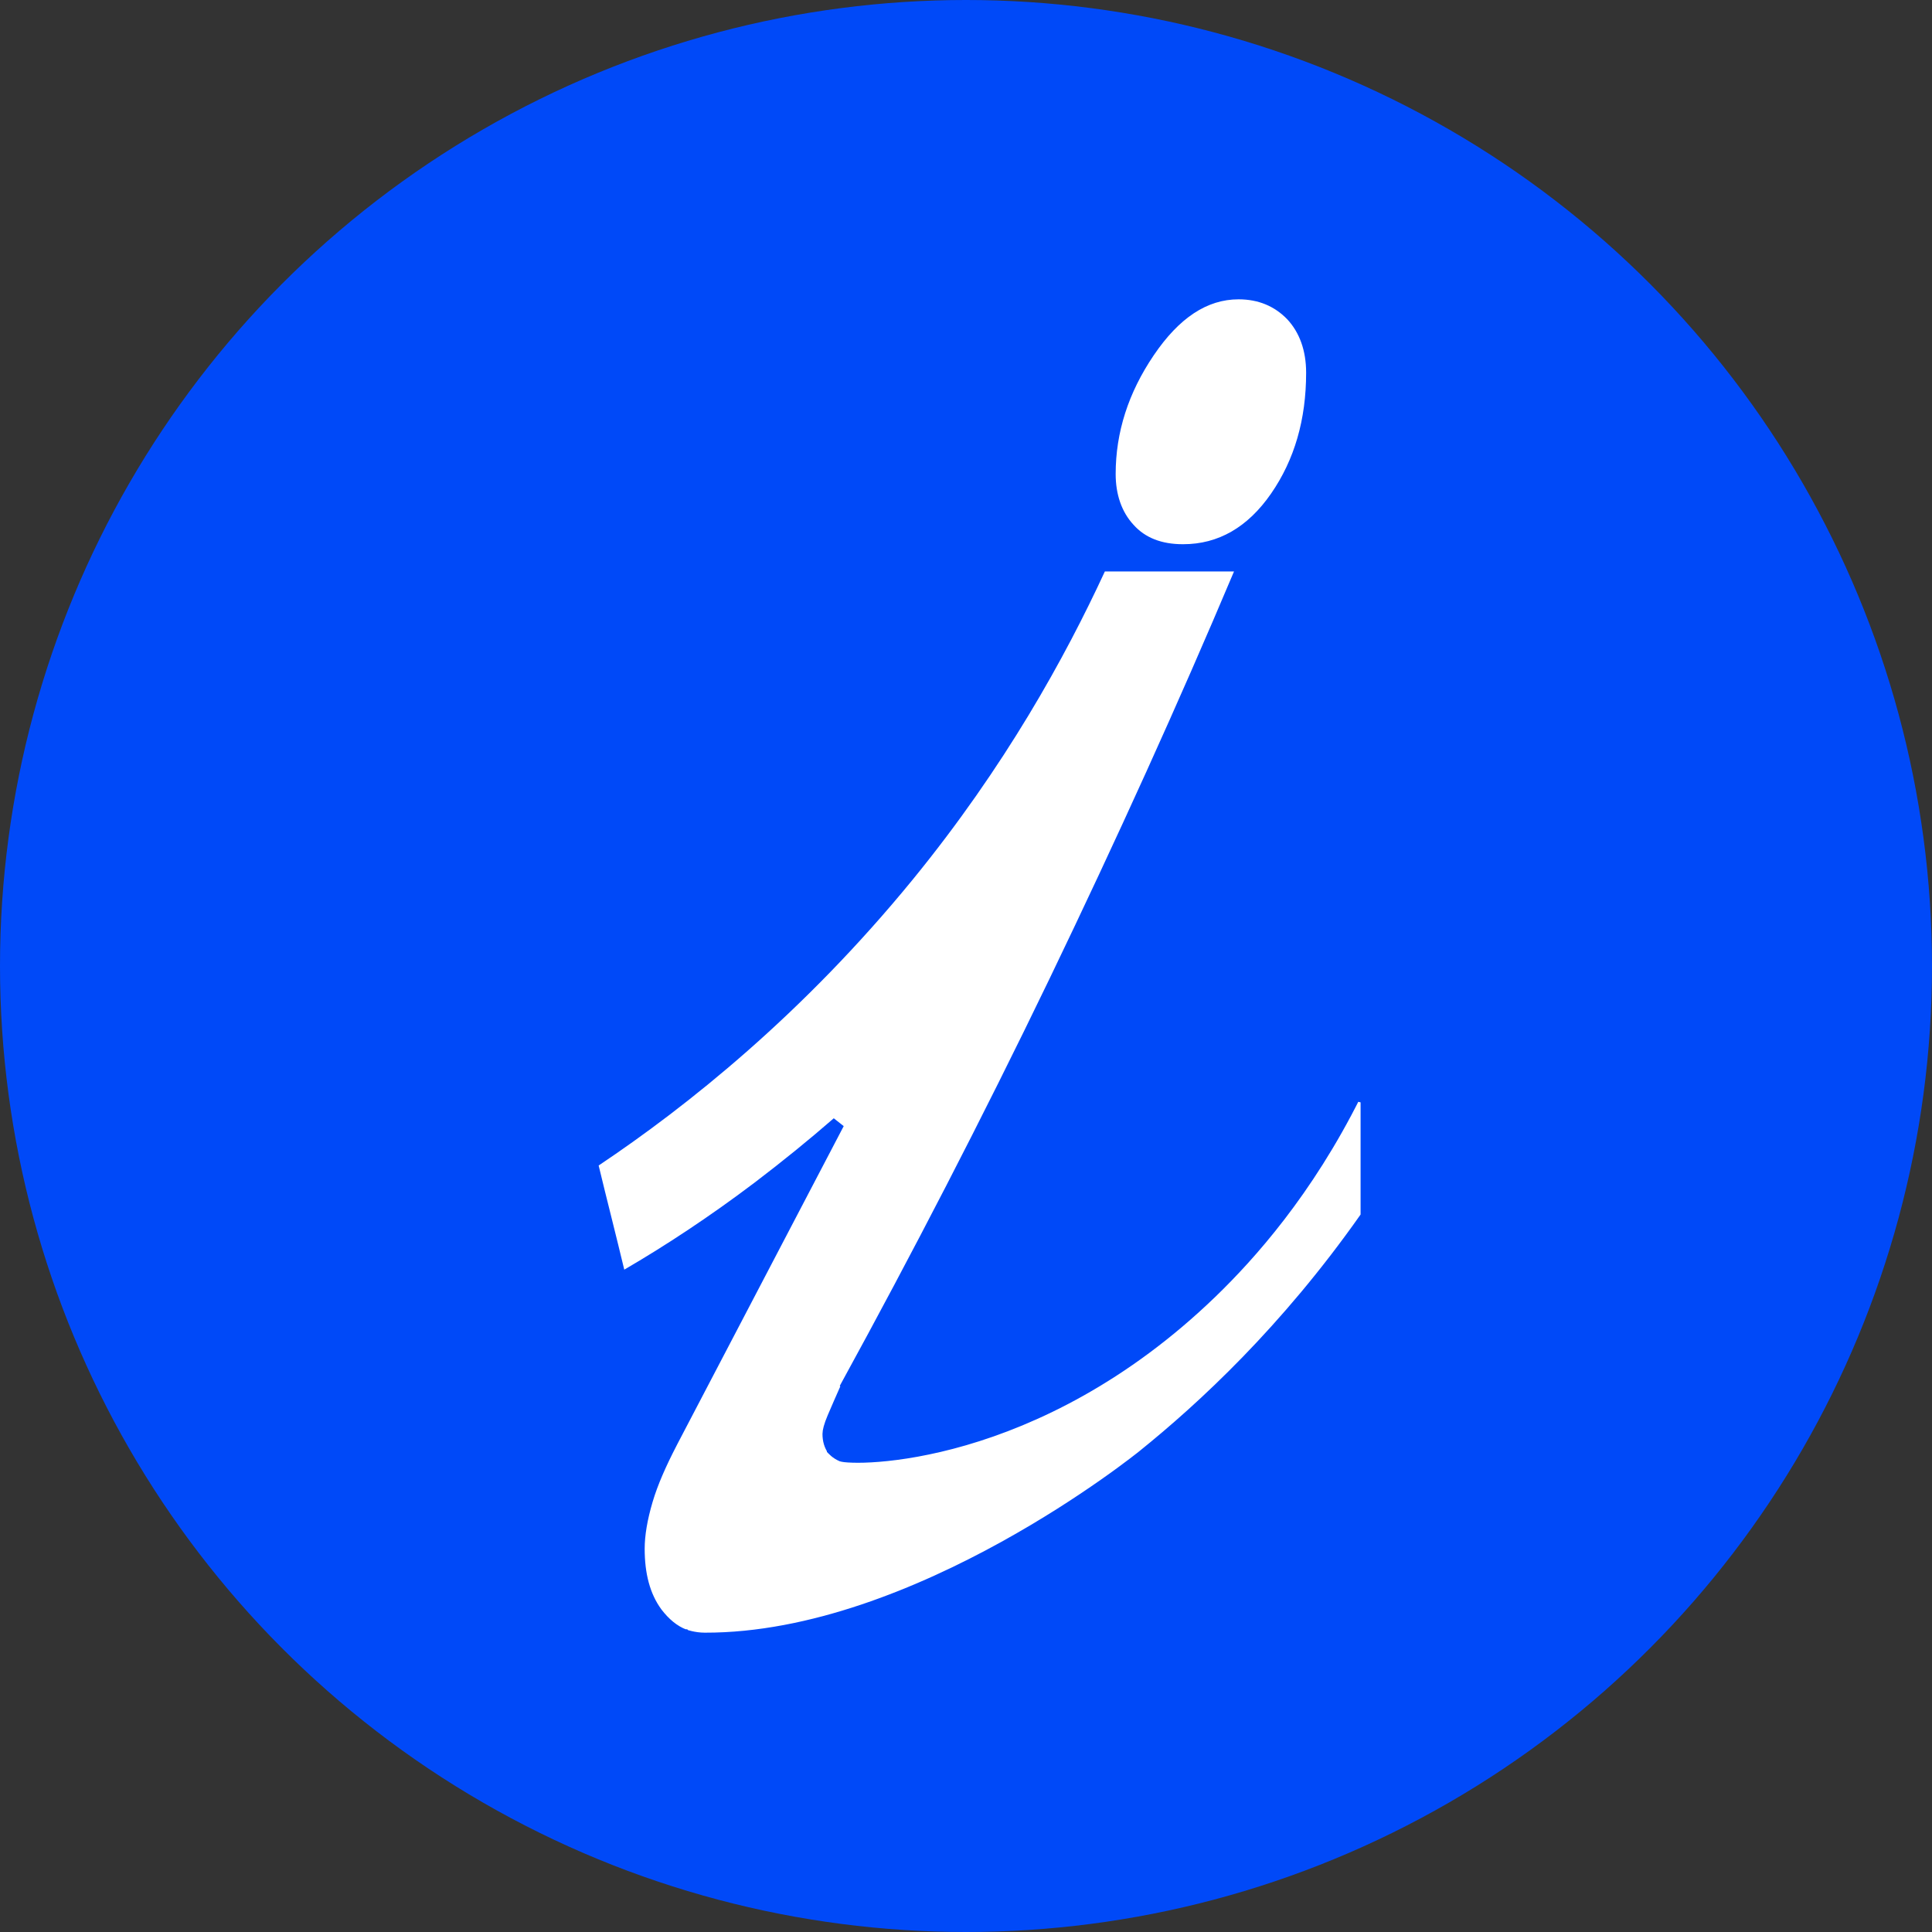
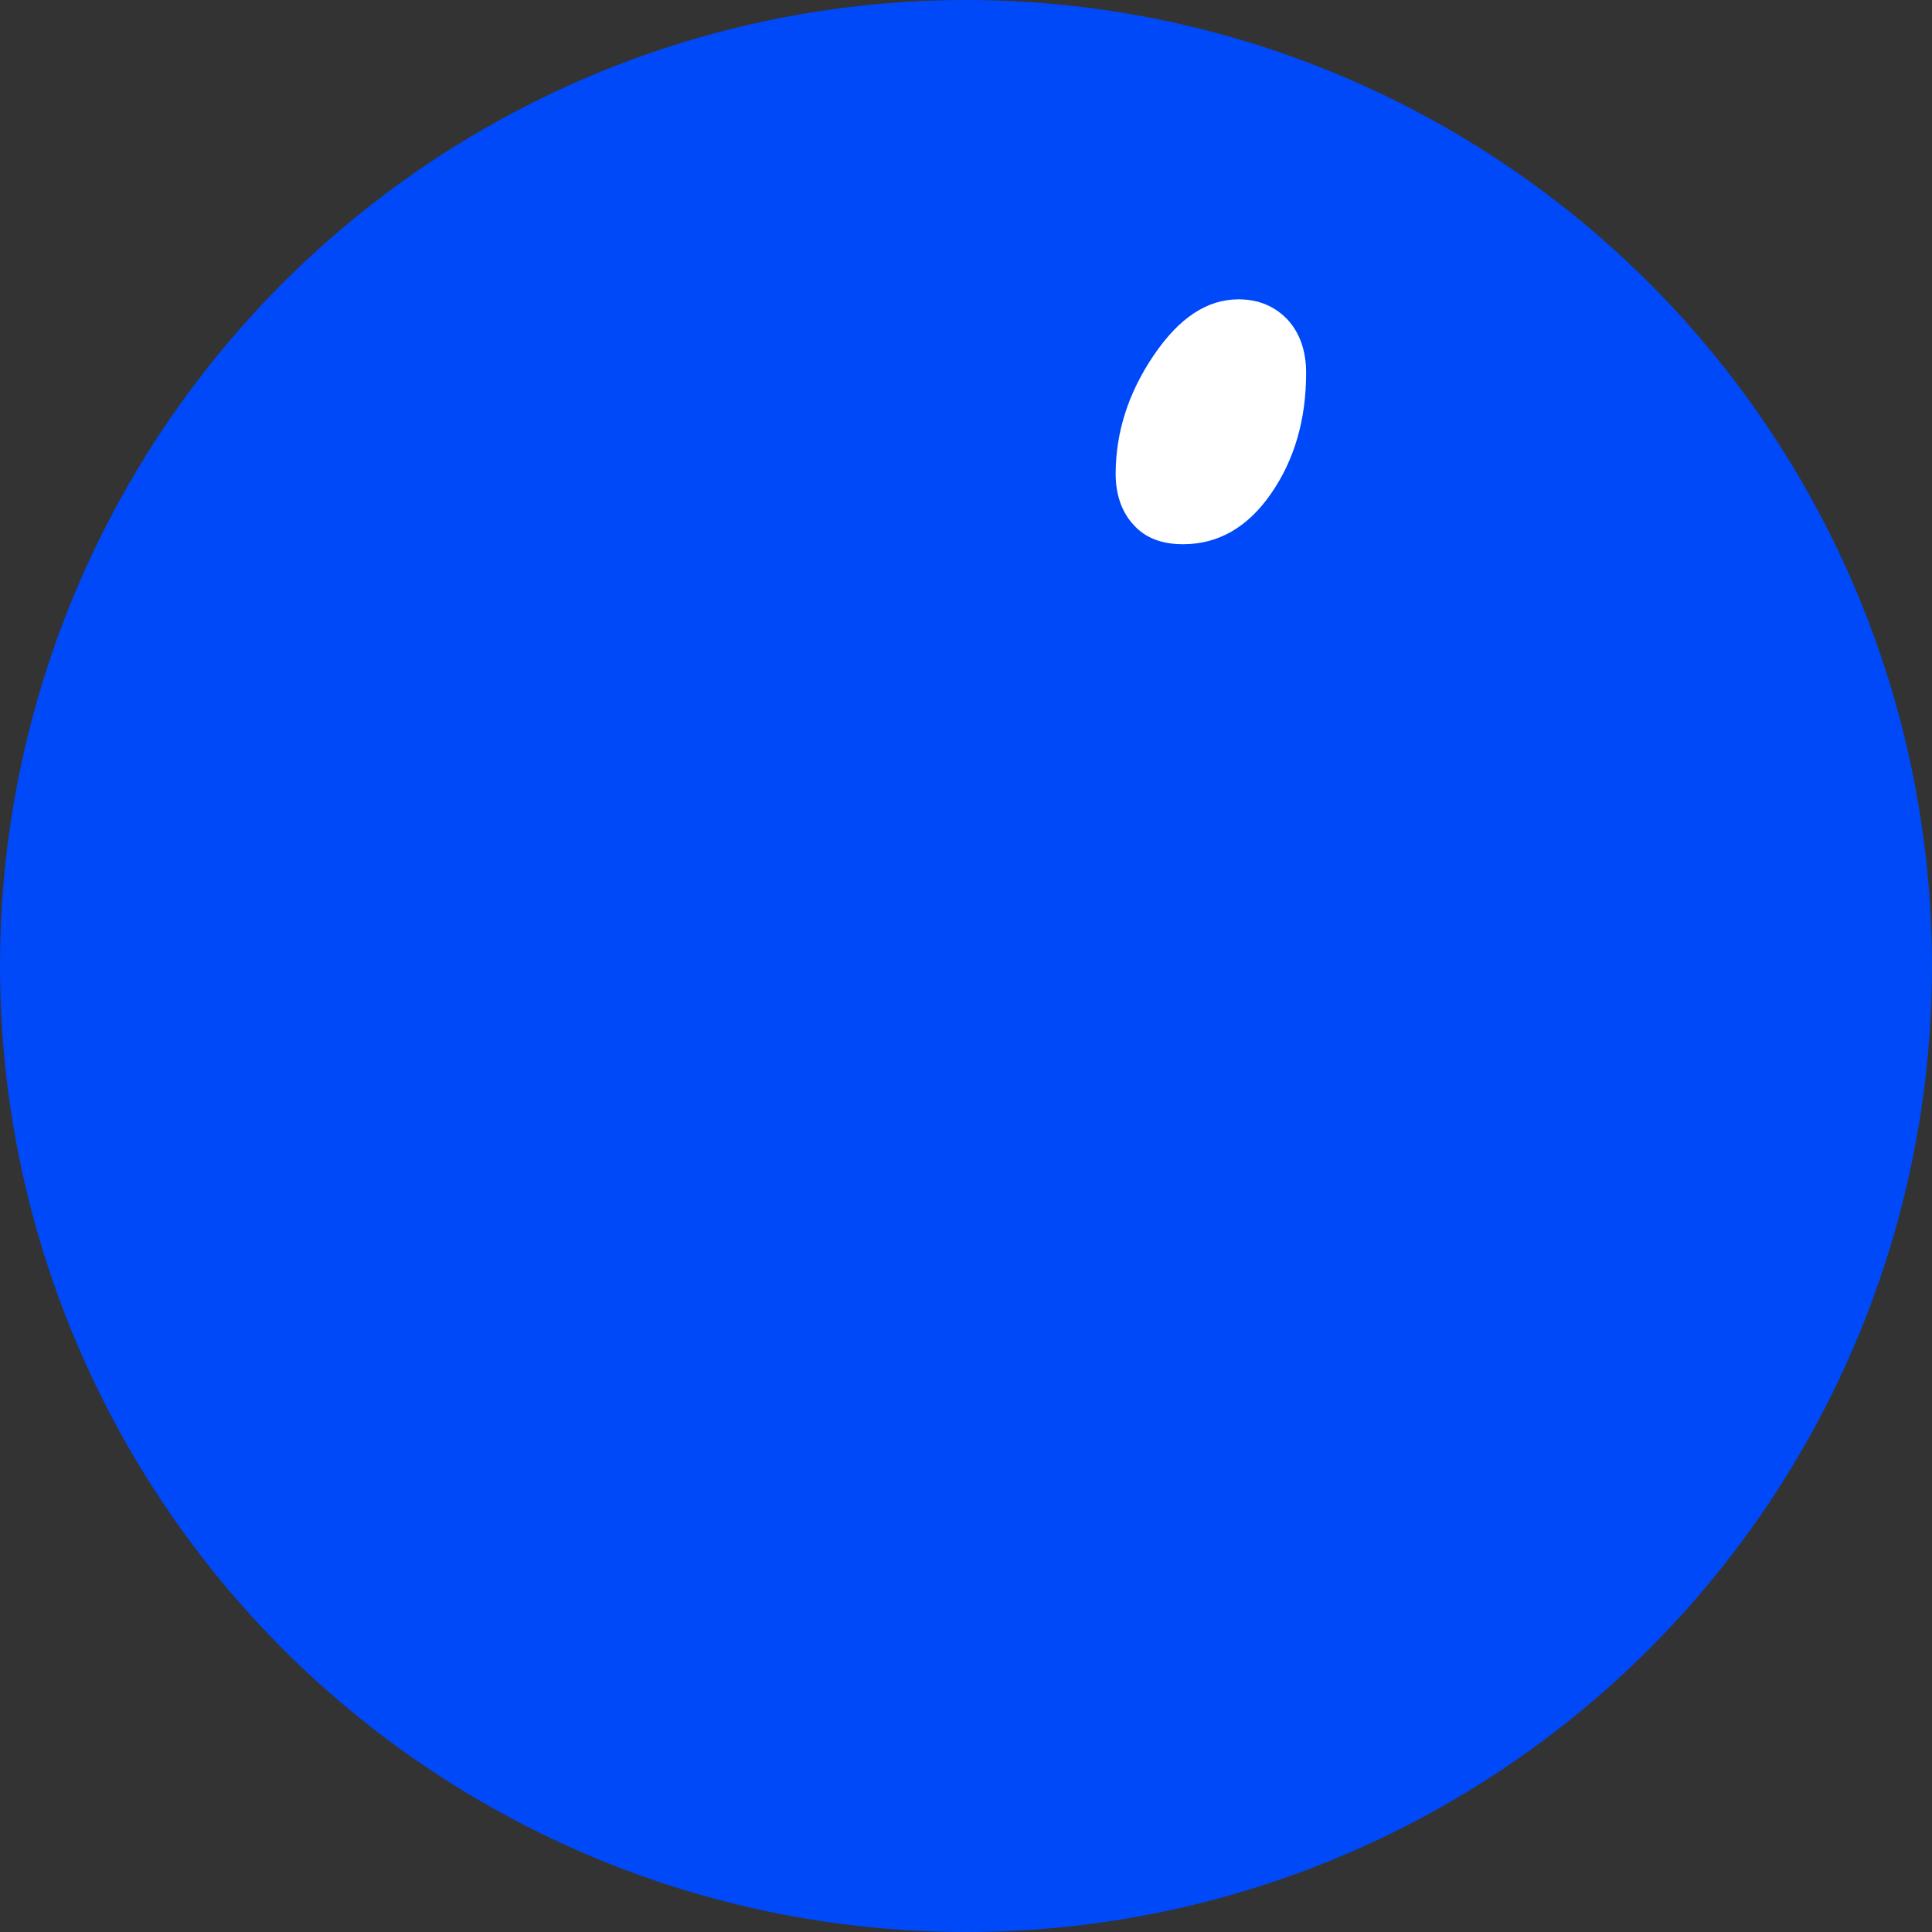
<svg xmlns="http://www.w3.org/2000/svg" width="16" height="16" viewBox="0 0 60 60" fill="none">
  <rect x="0" y="0" width="60" height="60" fill="#333333" stroke="none" />
  <circle cx="30" cy="30" r="30" fill="#0049F8" />
-   <path d="M26.278 43.139L26.334 43.011L26.327 43.004C28.481 39.068 30.65 34.886 32.771 30.489L32.771 30.489C34.867 26.137 36.785 21.91 38.508 17.824L38.625 17.547H38.324H34.312H34.184L34.131 17.663C32.902 20.32 31.042 23.697 28.197 27.182C24.786 31.356 21.212 34.201 18.48 36.03L18.365 36.107L18.397 36.242C18.527 36.785 18.662 37.324 18.796 37.861L18.796 37.861C18.93 38.399 19.063 38.936 19.193 39.477L19.256 39.739L19.488 39.603C20.762 38.861 22.133 37.962 23.552 36.889L23.552 36.889C24.441 36.213 25.269 35.538 26.025 34.88L20.834 44.802L20.834 44.803C20.507 45.436 20.24 46.029 20.073 46.596C19.907 47.158 19.821 47.665 19.821 48.098C19.821 48.894 19.989 49.569 20.379 50.1L20.379 50.1L20.381 50.103C20.624 50.421 20.912 50.67 21.25 50.797L21.252 50.798L21.32 50.61L21.252 50.798L21.252 50.798L21.252 50.798L21.253 50.798L21.254 50.799L21.257 50.8L21.268 50.804C21.278 50.807 21.291 50.811 21.308 50.816C21.341 50.826 21.387 50.839 21.444 50.852C21.557 50.878 21.715 50.904 21.888 50.904C25.204 50.912 28.614 49.483 31.181 48.067C32.468 47.357 33.549 46.647 34.308 46.114C34.688 45.848 34.988 45.625 35.193 45.469C35.296 45.391 35.374 45.33 35.428 45.288C35.455 45.267 35.475 45.251 35.489 45.24L35.505 45.227L35.509 45.224L35.51 45.223L35.51 45.223L35.51 45.223C37.372 43.723 39.952 41.339 42.417 37.834L42.454 37.782V37.719V34.076L42.075 33.987C40.577 36.992 38.806 38.968 37.616 40.119C34.881 42.763 32.097 44.067 29.949 44.691C28.874 45.003 27.959 45.145 27.288 45.199C26.953 45.226 26.681 45.232 26.481 45.225C26.381 45.222 26.301 45.217 26.242 45.21C26.212 45.206 26.189 45.203 26.172 45.199C26.159 45.197 26.152 45.195 26.149 45.194C26.062 45.157 25.992 45.108 25.943 45.067C25.919 45.047 25.9 45.029 25.889 45.017C25.885 45.013 25.883 45.011 25.88 45.008C25.88 45.007 25.879 45.007 25.878 45.006C25.795 44.888 25.743 44.728 25.743 44.533C25.743 44.45 25.778 44.292 25.889 44.031C26.002 43.765 26.132 43.468 26.278 43.139Z" fill="white" stroke="#0049F8" stroke-width="0.4" />
  <path d="M36.73 16.901C36.083 16.901 35.563 16.705 35.2 16.295C34.837 15.902 34.648 15.361 34.648 14.721C34.648 13.426 35.042 12.197 35.831 11.033C36.62 9.869 37.487 9.296 38.465 9.296C39.081 9.296 39.585 9.509 39.98 9.919C40.358 10.328 40.563 10.886 40.563 11.574C40.563 13.033 40.2 14.279 39.475 15.328C38.749 16.377 37.834 16.901 36.746 16.901H36.73Z" fill="white" />
</svg>